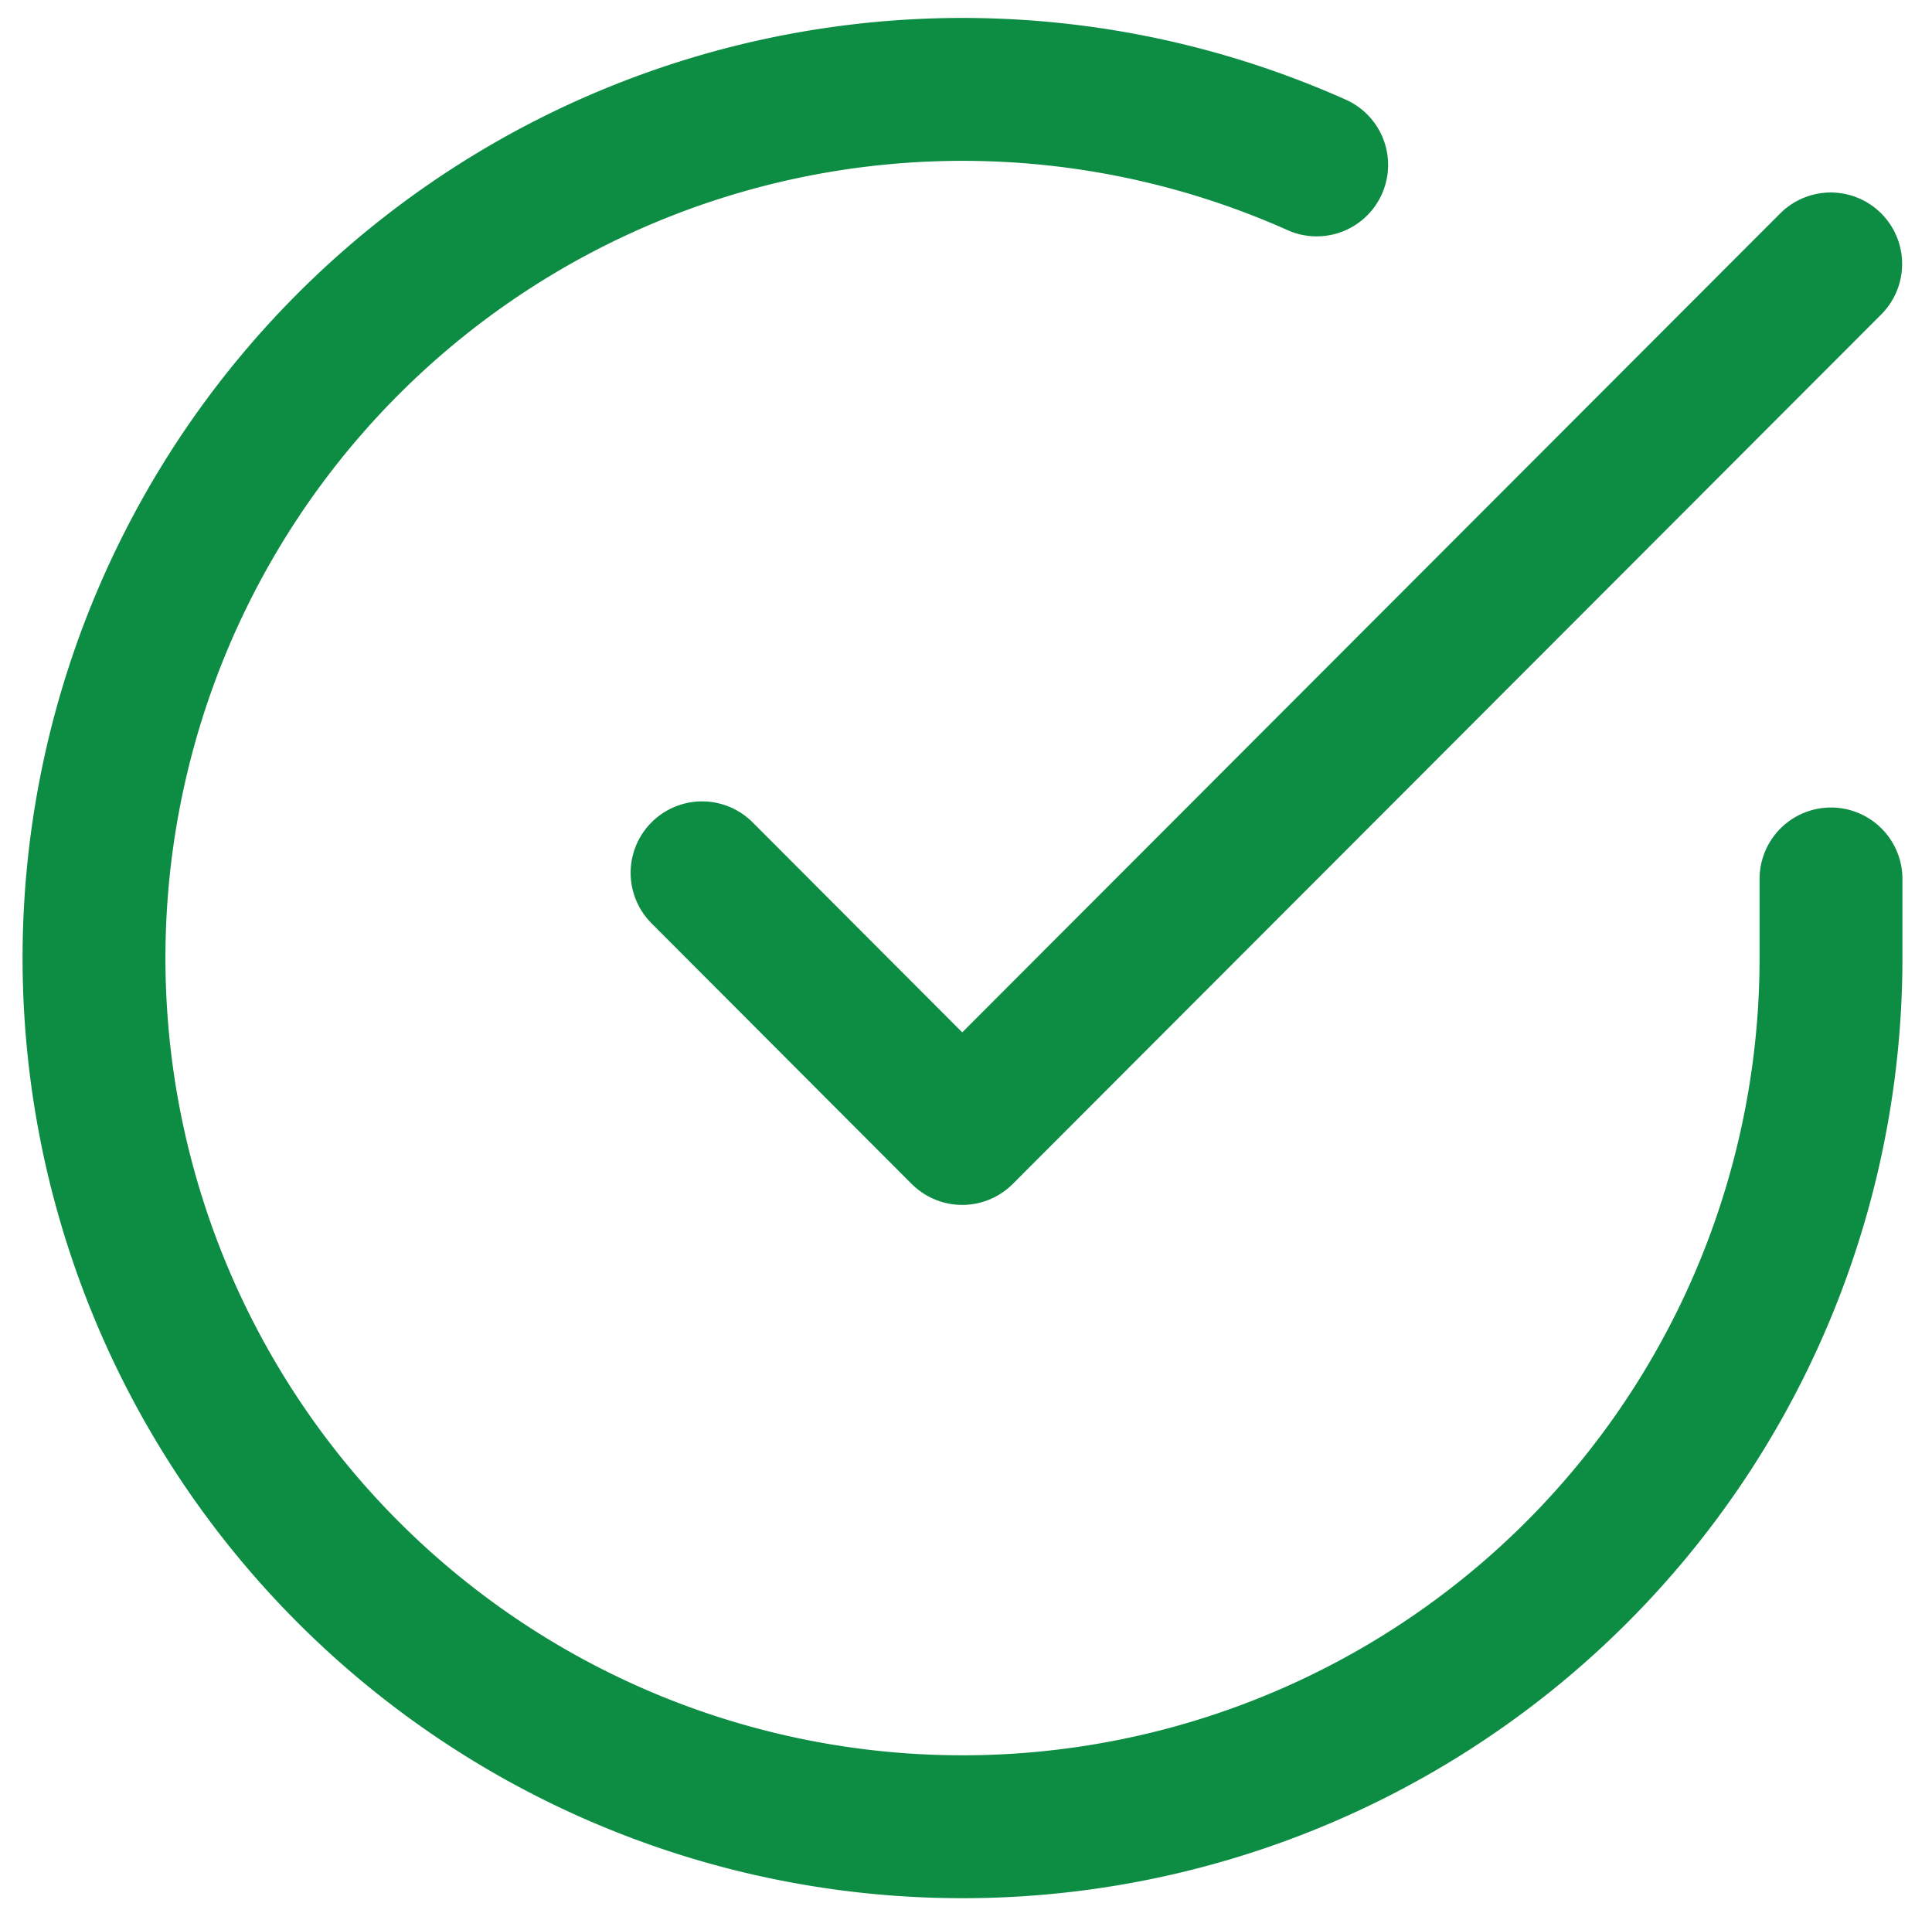
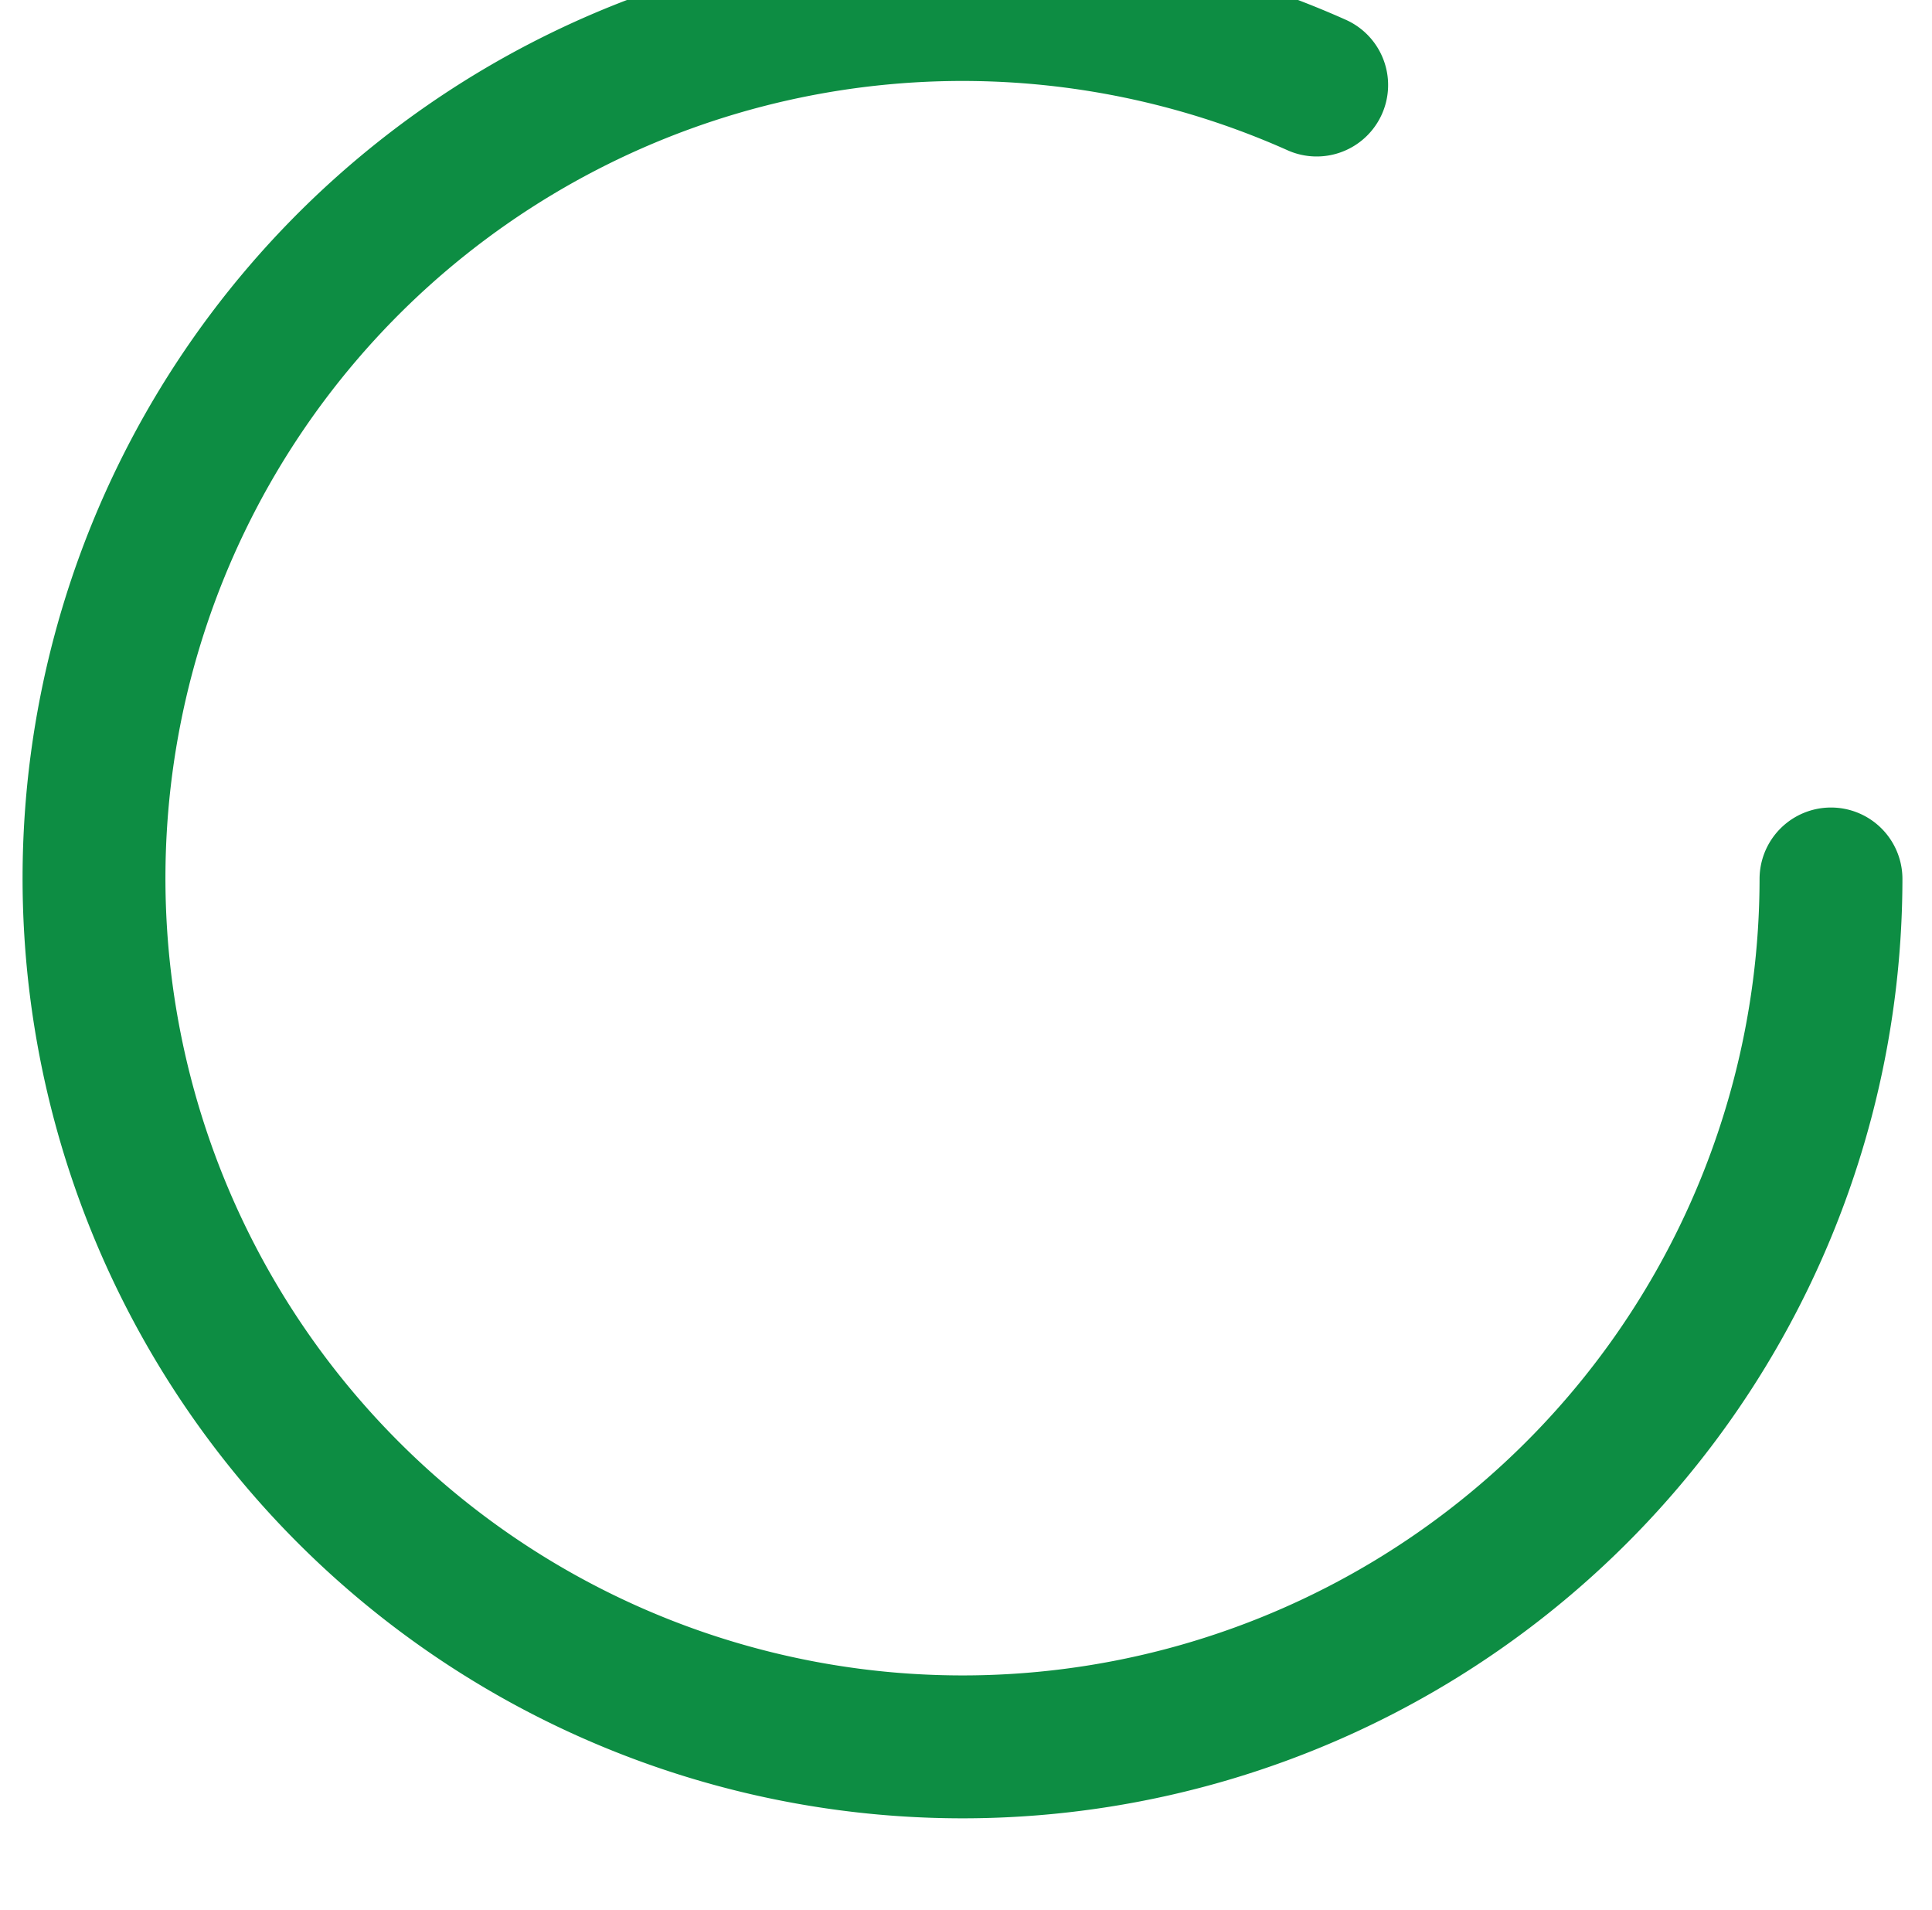
<svg xmlns="http://www.w3.org/2000/svg" width="13.523" height="13.367" viewBox="0 0 13.523 13.367">
  <g transform="translate(-2.341 -2.363)">
-     <path d="M15.157,8.514v.559a6.079,6.079,0,1,1-3.6-5.556" transform="translate(0 0)" fill="none" stroke="#0d8d43" stroke-linecap="round" stroke-linejoin="round" stroke-width="1" />
-     <path d="M21.4,6l-6.079,6.085L13.5,10.261" transform="translate(-6.245 -1.79)" fill="none" stroke="#0d8d43" stroke-linecap="round" stroke-linejoin="round" stroke-width="1" />
+     <path d="M15.157,8.514a6.079,6.079,0,1,1-3.6-5.556" transform="translate(0 0)" fill="none" stroke="#0d8d43" stroke-linecap="round" stroke-linejoin="round" stroke-width="1" />
  </g>
</svg>